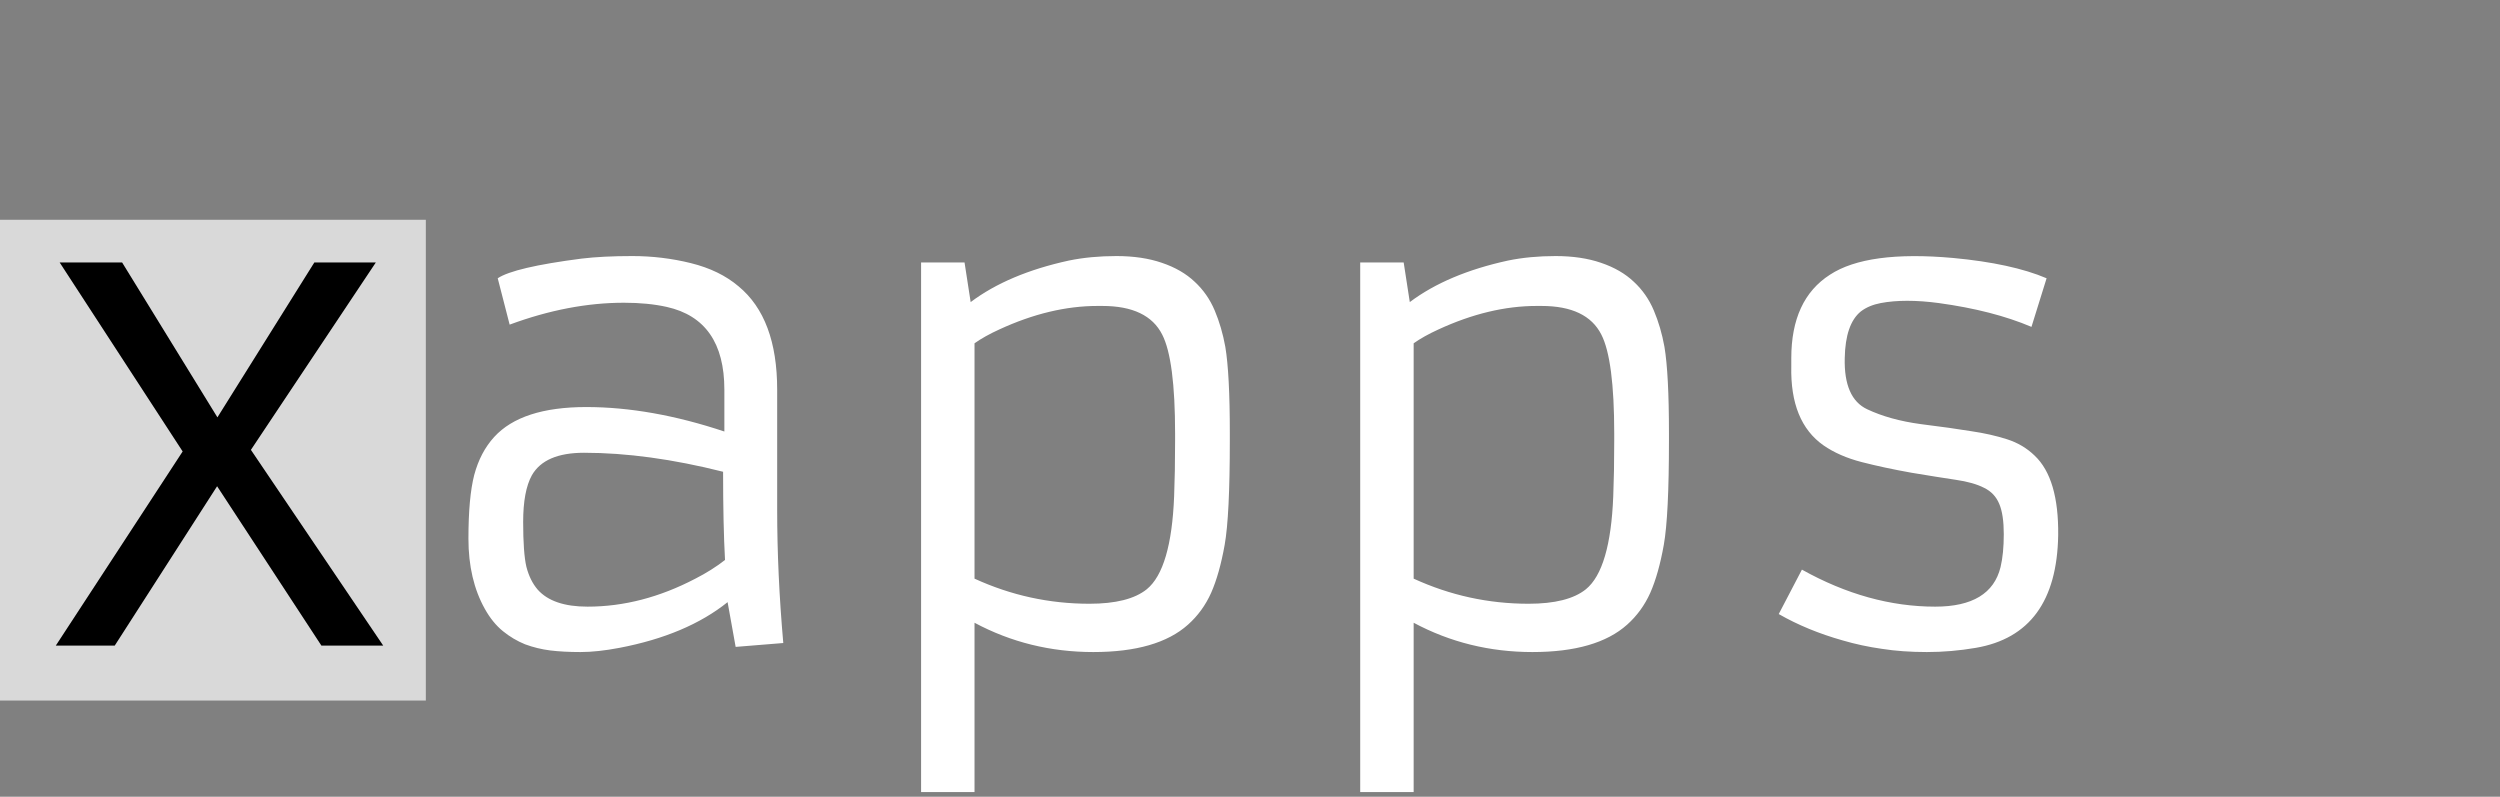
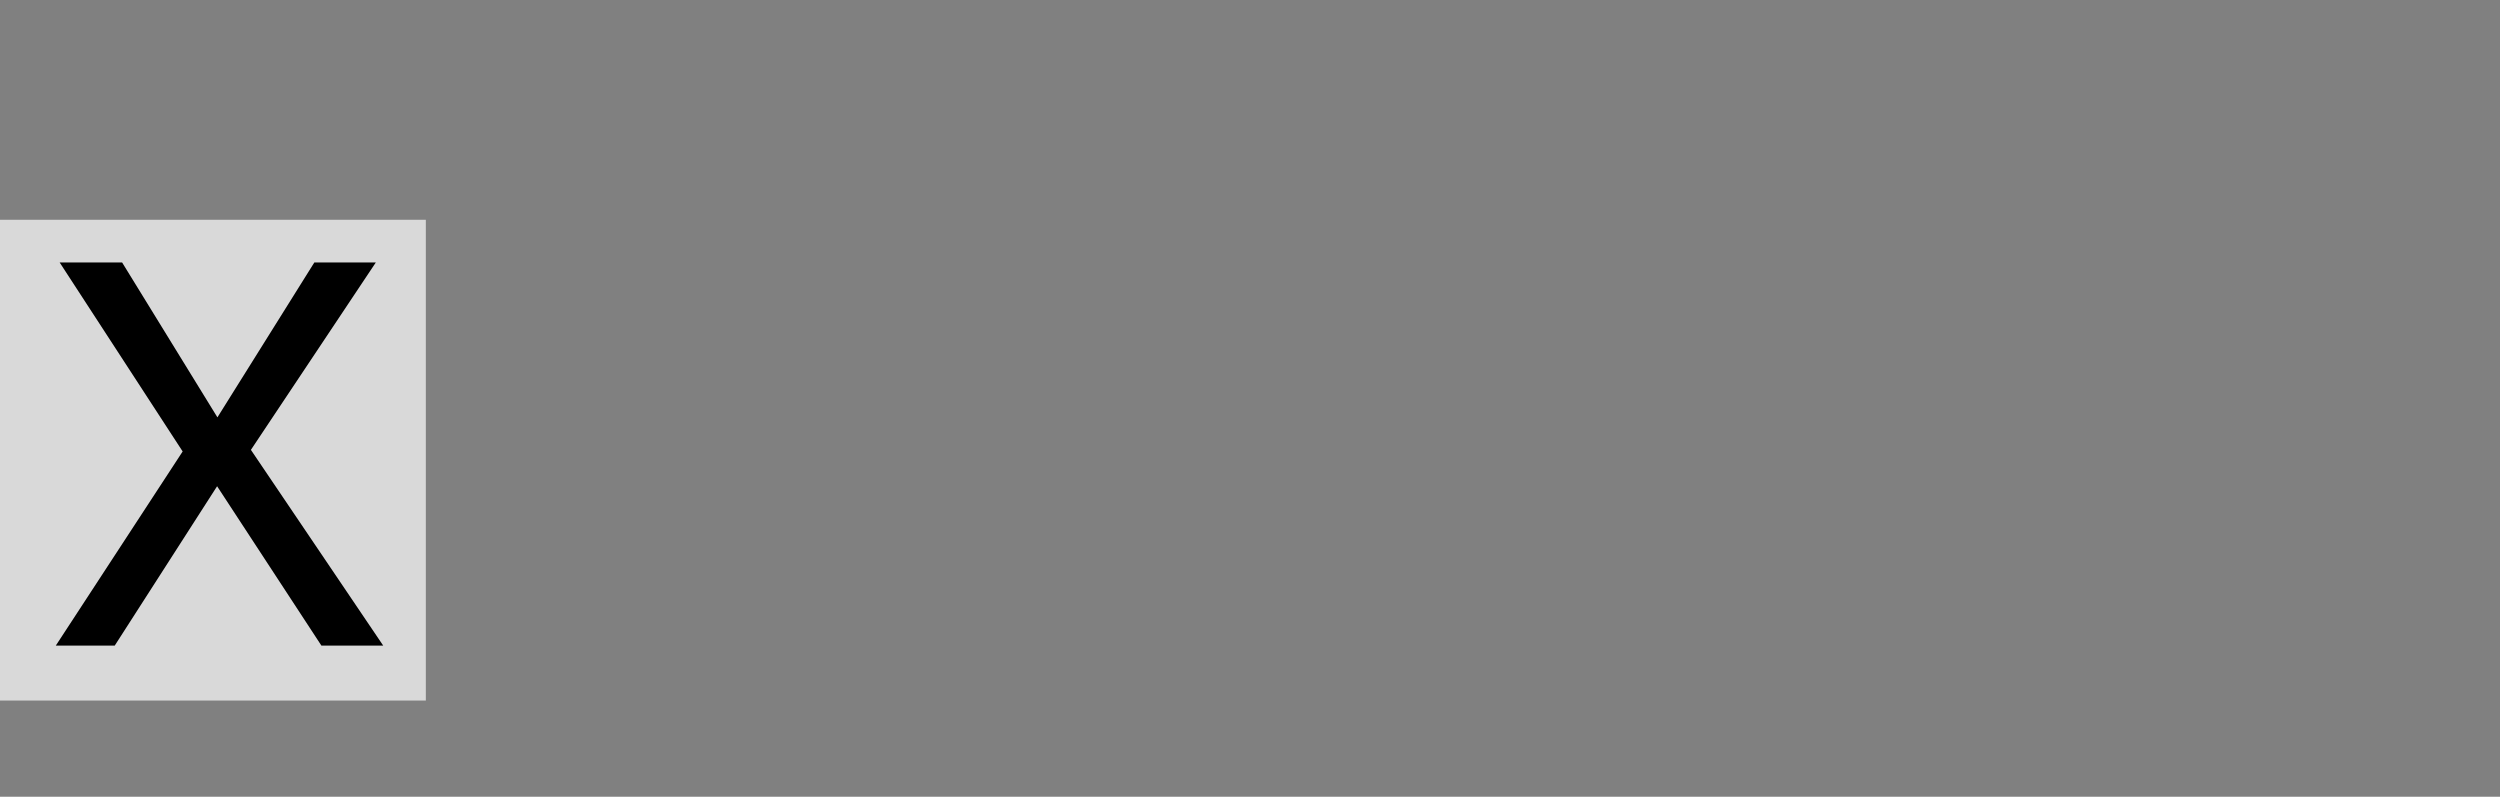
<svg xmlns="http://www.w3.org/2000/svg" width="182" height="58" viewBox="0 0 182 58" fill="none">
  <rect x="0" y="0" width="182" height="58" fill="#808080" stroke="none" />
  <rect y="16" width="31" height="35" fill="#D9D9D9" />
-   <path d="M56.578 37.109C56.578 40.219 56.727 43.453 57.023 46.812L53.555 47.094L52.969 43.836C50.984 45.43 48.359 46.539 45.094 47.164C44.031 47.367 43.086 47.469 42.258 47.469C41.43 47.469 40.695 47.43 40.055 47.352C39.43 47.273 38.82 47.125 38.227 46.906C37.648 46.672 37.109 46.352 36.609 45.945C36.109 45.539 35.672 45 35.297 44.328C34.5 42.906 34.102 41.203 34.102 39.219C34.102 37.219 34.242 35.672 34.523 34.578C34.82 33.469 35.305 32.547 35.977 31.812C37.305 30.359 39.539 29.633 42.68 29.633C45.82 29.633 49.172 30.227 52.734 31.414V28.367C52.734 24.977 51.336 22.969 48.539 22.344C47.633 22.141 46.594 22.039 45.422 22.039C42.75 22.039 39.977 22.57 37.102 23.633L36.234 20.258C37.031 19.727 39.062 19.25 42.328 18.828C43.359 18.703 44.594 18.641 46.031 18.641C47.484 18.641 48.906 18.812 50.297 19.156C51.688 19.5 52.844 20.062 53.766 20.844C55.641 22.391 56.578 24.898 56.578 28.367V37.109ZM52.641 34.344C48.984 33.422 45.609 32.961 42.516 32.961C40.609 32.961 39.344 33.508 38.719 34.602C38.297 35.367 38.086 36.5 38.086 38C38.086 39.5 38.164 40.586 38.32 41.258C38.492 41.93 38.766 42.484 39.141 42.922C39.875 43.75 41.086 44.164 42.773 44.164C45.414 44.164 48.031 43.484 50.625 42.125C51.422 41.719 52.141 41.266 52.781 40.766C52.688 39.078 52.641 36.938 52.641 34.344ZM70.945 45.336V57.664H67.055V19.109H70.219L70.664 21.992C72.492 20.617 74.875 19.609 77.812 18.969C78.875 18.75 80.031 18.641 81.281 18.641C82.531 18.641 83.633 18.805 84.586 19.133C85.555 19.461 86.352 19.922 86.977 20.516C87.602 21.094 88.086 21.789 88.43 22.602C88.773 23.414 89.031 24.297 89.203 25.25C89.422 26.562 89.531 28.656 89.531 31.531V32.07C89.531 35.727 89.406 38.258 89.156 39.664C88.906 41.07 88.578 42.234 88.172 43.156C87.766 44.062 87.203 44.836 86.484 45.477C85 46.805 82.703 47.469 79.594 47.469C76.484 47.469 73.602 46.758 70.945 45.336ZM70.945 42.125C73.602 43.344 76.391 43.953 79.312 43.953C81.219 43.953 82.609 43.602 83.484 42.898C84.672 41.93 85.336 39.672 85.477 36.125C85.523 34.953 85.547 33.609 85.547 32.094V31.578C85.547 27.984 85.234 25.578 84.609 24.359C83.906 22.969 82.453 22.273 80.25 22.273H79.898C77.602 22.273 75.219 22.844 72.75 23.984C72.031 24.312 71.43 24.648 70.945 24.992V42.125ZM102.914 45.336V57.664H99.023V19.109H102.188L102.633 21.992C104.461 20.617 106.844 19.609 109.781 18.969C110.844 18.75 112 18.641 113.25 18.641C114.5 18.641 115.602 18.805 116.555 19.133C117.523 19.461 118.32 19.922 118.945 20.516C119.57 21.094 120.055 21.789 120.398 22.602C120.742 23.414 121 24.297 121.172 25.25C121.391 26.562 121.5 28.656 121.5 31.531V32.07C121.5 35.727 121.375 38.258 121.125 39.664C120.875 41.07 120.547 42.234 120.141 43.156C119.734 44.062 119.172 44.836 118.453 45.477C116.969 46.805 114.672 47.469 111.562 47.469C108.453 47.469 105.57 46.758 102.914 45.336ZM102.914 42.125C105.57 43.344 108.359 43.953 111.281 43.953C113.188 43.953 114.578 43.602 115.453 42.898C116.641 41.93 117.305 39.672 117.445 36.125C117.492 34.953 117.516 33.609 117.516 32.094V31.578C117.516 27.984 117.203 25.578 116.578 24.359C115.875 22.969 114.422 22.273 112.219 22.273H111.867C109.57 22.273 107.188 22.844 104.719 23.984C104 24.312 103.398 24.648 102.914 24.992V42.125ZM131.18 41.469C134.398 43.266 137.633 44.164 140.883 44.164C143.586 44.164 145.172 43.203 145.641 41.281C145.797 40.625 145.875 39.828 145.875 38.891C145.875 37.938 145.766 37.203 145.547 36.688C145.328 36.156 144.961 35.766 144.445 35.516C143.93 35.25 143.242 35.055 142.383 34.93C141.539 34.805 140.461 34.633 139.148 34.414C137.836 34.18 136.633 33.922 135.539 33.641C134.445 33.359 133.516 32.953 132.75 32.422C131.125 31.281 130.344 29.359 130.406 26.656V26.07C130.406 23.227 131.344 21.203 133.219 20C135.031 18.812 138.023 18.406 142.195 18.781C145.039 19.047 147.305 19.539 148.992 20.258L147.891 23.797C146.016 23 143.766 22.422 141.141 22.062C140.328 21.953 139.562 21.898 138.844 21.898C138.141 21.898 137.5 21.953 136.922 22.062C136.344 22.172 135.859 22.375 135.469 22.672C134.719 23.281 134.328 24.414 134.297 26.07C134.25 28.023 134.797 29.266 135.938 29.797C137.031 30.312 138.328 30.672 139.828 30.875C141.328 31.062 142.555 31.234 143.508 31.391C144.461 31.531 145.328 31.727 146.109 31.977C146.891 32.227 147.562 32.625 148.125 33.172C149.297 34.281 149.867 36.211 149.836 38.961C149.758 43.758 147.758 46.492 143.836 47.164C142.648 47.367 141.461 47.469 140.273 47.469C139.086 47.469 137.992 47.391 136.992 47.234C136.008 47.094 135.062 46.891 134.156 46.625C132.438 46.141 130.883 45.5 129.492 44.703L131.18 41.469Z" fill="white" />
  <path d="M13.297 32.867L4.344 19.109H8.891L15.828 30.383L22.883 19.109H27.359L18.266 32.75L27.898 47H23.398L15.805 35.398L8.352 47H4.062L13.297 32.867Z" fill="black" />
</svg>